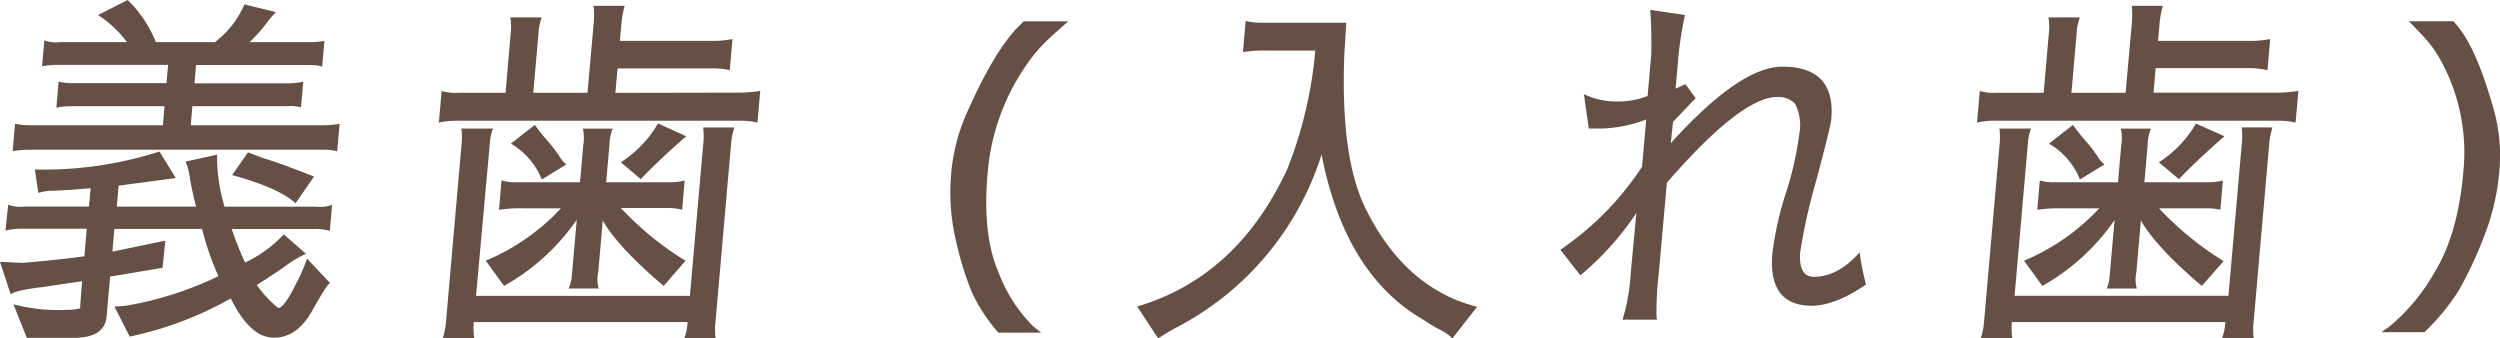
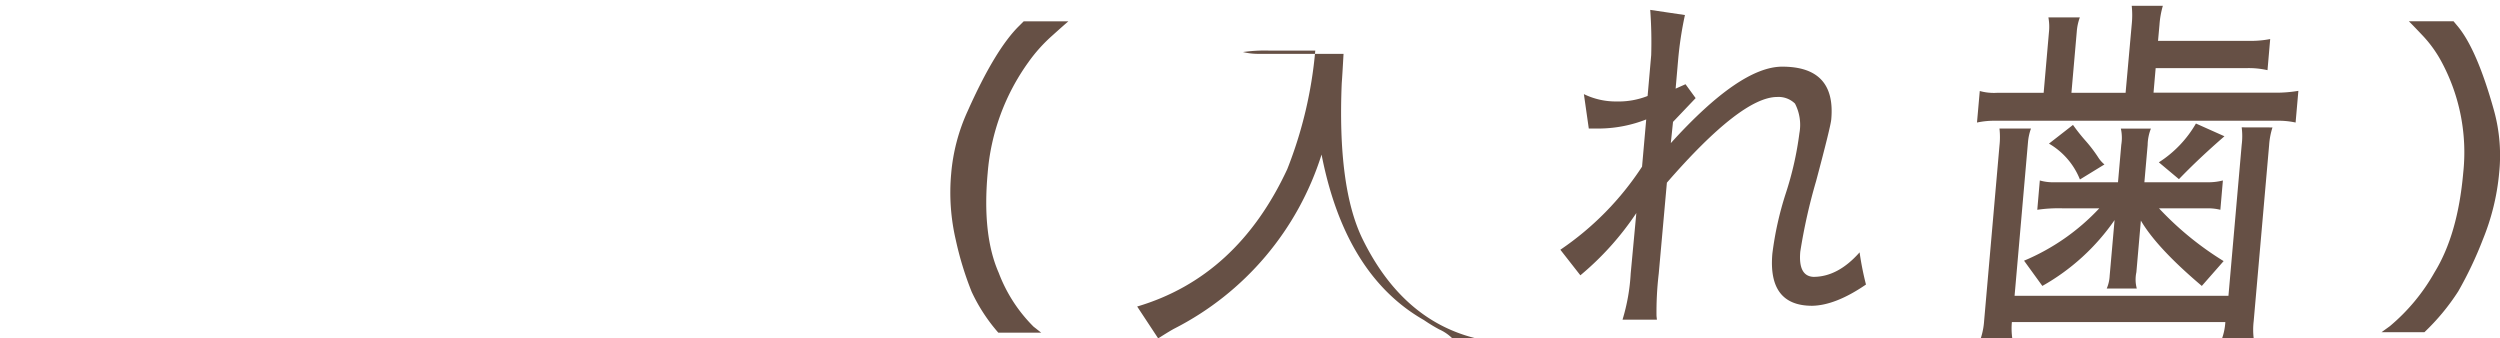
<svg xmlns="http://www.w3.org/2000/svg" viewBox="0 0 306.02 41.42">
  <defs>
    <style>.cls-1{fill:#665045;}</style>
  </defs>
  <title>sub_title</title>
  <g id="レイヤー_2" data-name="レイヤー 2">
    <g id="contents">
-       <path class="cls-1" d="M21.52,21.79l-7,.94-.22,2.56H24q-.37-1.39-.74-3.36a8.94,8.94,0,0,0-.53-2.15l3.84-.85a21.18,21.18,0,0,0,.92,6.37H38.65a4.68,4.68,0,0,0,2-.22l-.28,3.18a6.6,6.6,0,0,0-2-.22h-10A40,40,0,0,0,30,32.14a15.59,15.59,0,0,0,4.74-3.45l2.71,2.38a13.39,13.39,0,0,0-2.55,1.52q-1.72,1.21-3.47,2.29a14,14,0,0,0,2.62,2.82q.72,0,2.11-2.82a20.21,20.21,0,0,0,1.42-3.23l2.83,3q-.31,0-2.18,3.36T33.5,41.33q-2.89,0-5.25-4.8A43,43,0,0,1,15.88,41.2L14,37.52a11.91,11.91,0,0,0,1.9-.18A42.06,42.06,0,0,0,26.74,33.8a32.85,32.85,0,0,1-2-5.78H14l-.24,2.78,6.48-1.34-.34,3.32-6.42,1.08-.43,4.89q-.22,2.51-3.77,2.6h-6L1.65,37.25a21.21,21.21,0,0,0,6.53.67,5.79,5.79,0,0,0,1.63-.18.5.5,0,0,0,0-.16s.07-1.1.25-3.16l-4.86.72q-3.36.4-3.89.9L0,32.05l2.77.13q4.29-.36,7.56-.81L10.62,28h-8a8.55,8.55,0,0,0-1.95.22L1,25.06a4.36,4.36,0,0,0,2,.22h7.89l.2-2.24q-2.57.22-4.4.31a5.84,5.84,0,0,0-2,.27l-.42-2.87a46.53,46.53,0,0,0,15.25-2.2ZM29.92.54l3.86.94a11.49,11.49,0,0,0-1.23,1.46,20.07,20.07,0,0,1-2,2.22h7.26A9.56,9.56,0,0,0,39.71,5l-.27,3.14a6,6,0,0,0-1.55-.18H24l-.2,2.24H35.27A9.54,9.54,0,0,0,37.12,10l-.27,3.14A5.14,5.14,0,0,0,35.11,13H23.55l-.2,2.33H39.57a10.77,10.77,0,0,0,2-.18l-.29,3.36a6.48,6.48,0,0,0-1.6-.18H3.49a10.53,10.53,0,0,0-1.94.18l.29-3.36a8.78,8.78,0,0,0,1.91.18H19.94l.2-2.33H8.75a9.17,9.17,0,0,0-1.85.18L7.17,10A7.89,7.89,0,0,0,9,10.18H20.38l.2-2.24H7a9.61,9.61,0,0,0-1.85.18l.28-3.18a4,4,0,0,0,1.91.22h8.2A13.5,13.5,0,0,0,12,1.84L15.63,0a14.9,14.9,0,0,1,3.45,5.16h7.22A11.52,11.52,0,0,0,29.92.54ZM28.41,21.43l1.95-2.78,2,.76q1.4.36,6.08,2.2l-2.26,3.27Q34.14,23,28.41,21.43Z" />
-       <path class="cls-1" d="M89.81,11.34a16.54,16.54,0,0,0,3.25-.22L92.72,15a9.67,9.67,0,0,0-2.18-.22H55.89a10,10,0,0,0-2.17.22l.34-3.86a6.41,6.41,0,0,0,2.13.22h5.69l.65-7.44a6.29,6.29,0,0,0-.07-1.79h3.85a6.38,6.38,0,0,0-.38,1.79l-.65,7.44h6.63L72.66,3a11,11,0,0,0,0-2.29h3.81A11.06,11.06,0,0,0,76.06,3l-.18,2H87a12.31,12.31,0,0,0,2.66-.22l-.33,3.81a10.23,10.23,0,0,0-2.54-.22H75.59l-.26,3Zm.08,4.26a8.93,8.93,0,0,0-.41,2.15L87.59,39.31a8.88,8.88,0,0,0,0,2.11H83.77a7.47,7.47,0,0,0,.4-2H58a8.69,8.69,0,0,0,.05,2H54.19a8.77,8.77,0,0,0,.41-2.11l1.88-21.47a9.34,9.34,0,0,0,0-2.11h3.86a6.57,6.57,0,0,0-.37,1.7L58.27,36.22H84.45l1.62-18.47a8.51,8.51,0,0,0,0-2.15ZM81.24,35q-5.51-4.66-7.46-8l-.55,6.32a4.25,4.25,0,0,0,.05,2H69.6A4.47,4.47,0,0,0,70,33.71l.6-6.81A26.62,26.62,0,0,1,61.7,35l-2.24-3.09a26.72,26.72,0,0,0,9.21-6.41H64.19a18,18,0,0,0-3.11.18l.31-3.59a5.87,5.87,0,0,0,1.77.22H71l.4-4.57a5.27,5.27,0,0,0-.05-2H75a5.62,5.62,0,0,0-.4,2l-.4,4.57h7.75a7.06,7.06,0,0,0,1.86-.22l-.31,3.59A6.1,6.1,0,0,0,82,25.46H76a38.22,38.22,0,0,0,7.91,6.46ZM69.32,20.13l-3,1.84a8.88,8.88,0,0,0-3.79-4.39l2.94-2.29A22.91,22.91,0,0,0,67,17.21a17.59,17.59,0,0,1,1.53,2A3.75,3.75,0,0,0,69.32,20.13ZM84,16.68q-3.2,2.78-5.57,5.25L76,19.86a13.82,13.82,0,0,0,4.54-4.75Z" />
      <path class="cls-1" d="M117,29.39a25.55,25.55,0,0,1-.57-8.11,23,23,0,0,1,2-7.64q3.4-7.62,6.34-10.49l.54-.54h5.47q-.48.4-2,1.77a19.18,19.18,0,0,0-2.88,3.21,26.91,26.91,0,0,0-5,13.58q-.69,7.58,1.35,12.22A18.53,18.53,0,0,0,126.53,40l.92.72h-5.25a21.16,21.16,0,0,1-3.26-5A39.65,39.65,0,0,1,117,29.39Z" />
-       <path class="cls-1" d="M177.78,41.42a5.5,5.5,0,0,0-1.61-1.1,20.06,20.06,0,0,1-1.87-1.14q-9.65-5.51-12.53-20.26a36.06,36.06,0,0,1-18,21.29q-.52.27-2,1.21l-2.57-3.9q12.24-3.63,18.37-16.81A51.55,51.55,0,0,0,161,6.19h-5.74a19,19,0,0,0-3.11.18l.33-3.81a7.73,7.73,0,0,0,2,.22h10.31q-.15,2.73-.22,3.59-.53,12.69,2.51,19,4.83,9.91,13.73,12.19Z" />
+       <path class="cls-1" d="M177.78,41.42a5.5,5.5,0,0,0-1.61-1.1,20.06,20.06,0,0,1-1.87-1.14q-9.65-5.51-12.53-20.26a36.06,36.06,0,0,1-18,21.29q-.52.27-2,1.21l-2.57-3.9q12.24-3.63,18.37-16.81A51.55,51.55,0,0,0,161,6.19h-5.74a19,19,0,0,0-3.11.18a7.73,7.73,0,0,0,2,.22h10.31q-.15,2.73-.22,3.59-.53,12.69,2.51,19,4.83,9.91,13.73,12.19Z" />
      <path class="cls-1" d="M193.88,11.52a8.91,8.91,0,0,0,4,.9,9.7,9.7,0,0,0,3.8-.67l.44-5A54.25,54.25,0,0,0,202,1.21l4.25.63a44,44,0,0,0-.84,5.56l-.3,3.45,1.21-.54,1.24,1.7-2.77,2.91-.27,2.6Q213,8.16,218.16,8.16h0q6.59,0,6,6.46-.07.85-1.85,7.53a68.68,68.68,0,0,0-1.94,8.65q-.27,3,1.61,3.09,3,0,5.65-3a36.27,36.27,0,0,0,.78,3.94q-3.72,2.55-6.59,2.6-5.42,0-4.87-6.37a39.94,39.94,0,0,1,1.66-7.44,39.87,39.87,0,0,0,1.65-7.31,5.65,5.65,0,0,0-.54-3.63,2.87,2.87,0,0,0-2.17-.81q-4.39,0-13.51,10.49l-1,11.16a40.09,40.09,0,0,0-.27,5.16l.05.45h-4.21a23.79,23.79,0,0,0,1-5.65l.69-7.4a35.56,35.56,0,0,1-6.85,7.62L191,30.57A36.1,36.1,0,0,0,201,20.4l.51-5.78A16.06,16.06,0,0,1,196,15.73q-.67,0-1.52,0Z" />
      <path class="cls-1" d="M278.09,11.34a16.53,16.53,0,0,0,3.25-.22L281,15a9.68,9.68,0,0,0-2.18-.22H244.17A10,10,0,0,0,242,15l.34-3.86a6.41,6.41,0,0,0,2.13.22h5.69l.65-7.44a6.29,6.29,0,0,0-.07-1.79h3.85a6.36,6.36,0,0,0-.38,1.79l-.65,7.44h6.63L260.94,3a11,11,0,0,0,0-2.29h3.81A11.06,11.06,0,0,0,264.34,3l-.18,2h11.07a12.3,12.3,0,0,0,2.66-.22l-.33,3.81A10.23,10.23,0,0,0,275,8.34H263.87l-.26,3Zm.08,4.26a9,9,0,0,0-.41,2.15l-1.89,21.56a8.88,8.88,0,0,0,0,2.11H272a7.48,7.48,0,0,0,.4-2H246.27a8.66,8.66,0,0,0,.05,2h-3.86a8.77,8.77,0,0,0,.41-2.11l1.88-21.47a9.39,9.39,0,0,0,0-2.11h3.86a6.57,6.57,0,0,0-.37,1.7l-1.64,18.78h26.18l1.62-18.47a8.49,8.49,0,0,0,0-2.15ZM269.52,35q-5.51-4.66-7.46-8l-.55,6.32a4.27,4.27,0,0,0,.05,2h-3.68a4.48,4.48,0,0,0,.36-1.57l.6-6.81A26.61,26.61,0,0,1,250,35l-2.24-3.09a26.73,26.73,0,0,0,9.21-6.41h-4.48a18,18,0,0,0-3.11.18l.31-3.59a5.87,5.87,0,0,0,1.77.22h7.8l.4-4.57a5.24,5.24,0,0,0-.05-2h3.68a5.65,5.65,0,0,0-.4,2l-.4,4.57h7.75a7.06,7.06,0,0,0,1.86-.22l-.31,3.59a6.1,6.1,0,0,0-1.51-.18h-6a38.23,38.23,0,0,0,7.91,6.46ZM257.6,20.13l-3,1.84a8.88,8.88,0,0,0-3.79-4.39l2.94-2.29a22.65,22.65,0,0,0,1.53,1.93,17.59,17.59,0,0,1,1.53,2A3.74,3.74,0,0,0,257.6,20.13Zm14.69-3.45q-3.2,2.78-5.57,5.25l-2.46-2.06a13.82,13.82,0,0,0,4.54-4.75Z" />
      <path class="cls-1" d="M300.91,35.66a27.08,27.08,0,0,1-4.14,5h-5.25l1-.72a23.8,23.8,0,0,0,5.49-6.61q2.85-4.64,3.51-12.19a23.38,23.38,0,0,0-2.67-13.6,14.94,14.94,0,0,0-2.32-3.21Q295.27,3,294.86,2.6h5.47l.45.54q2.4,2.82,4.51,10.4a20.71,20.71,0,0,1,.63,7.6,28.31,28.31,0,0,1-2,8.18A46.39,46.39,0,0,1,300.91,35.66Z" />
    </g>
  </g>
</svg>